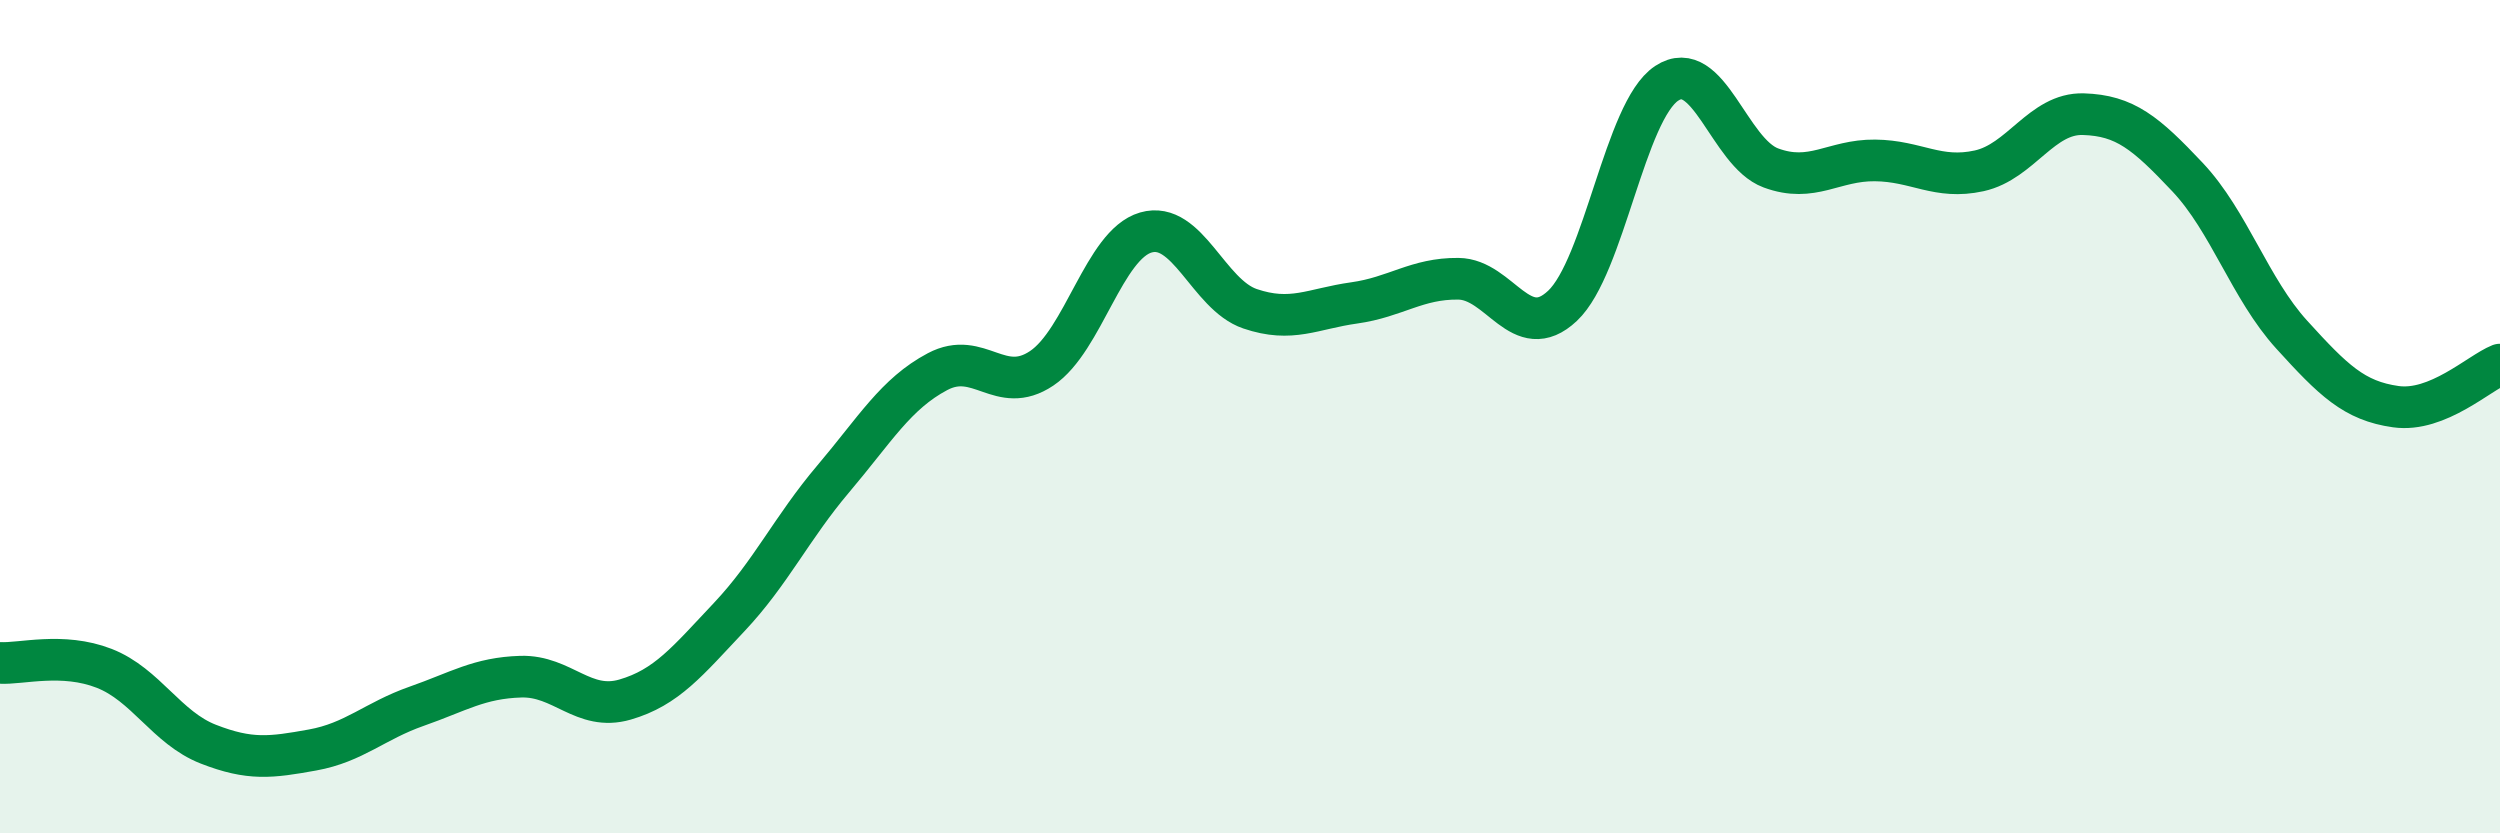
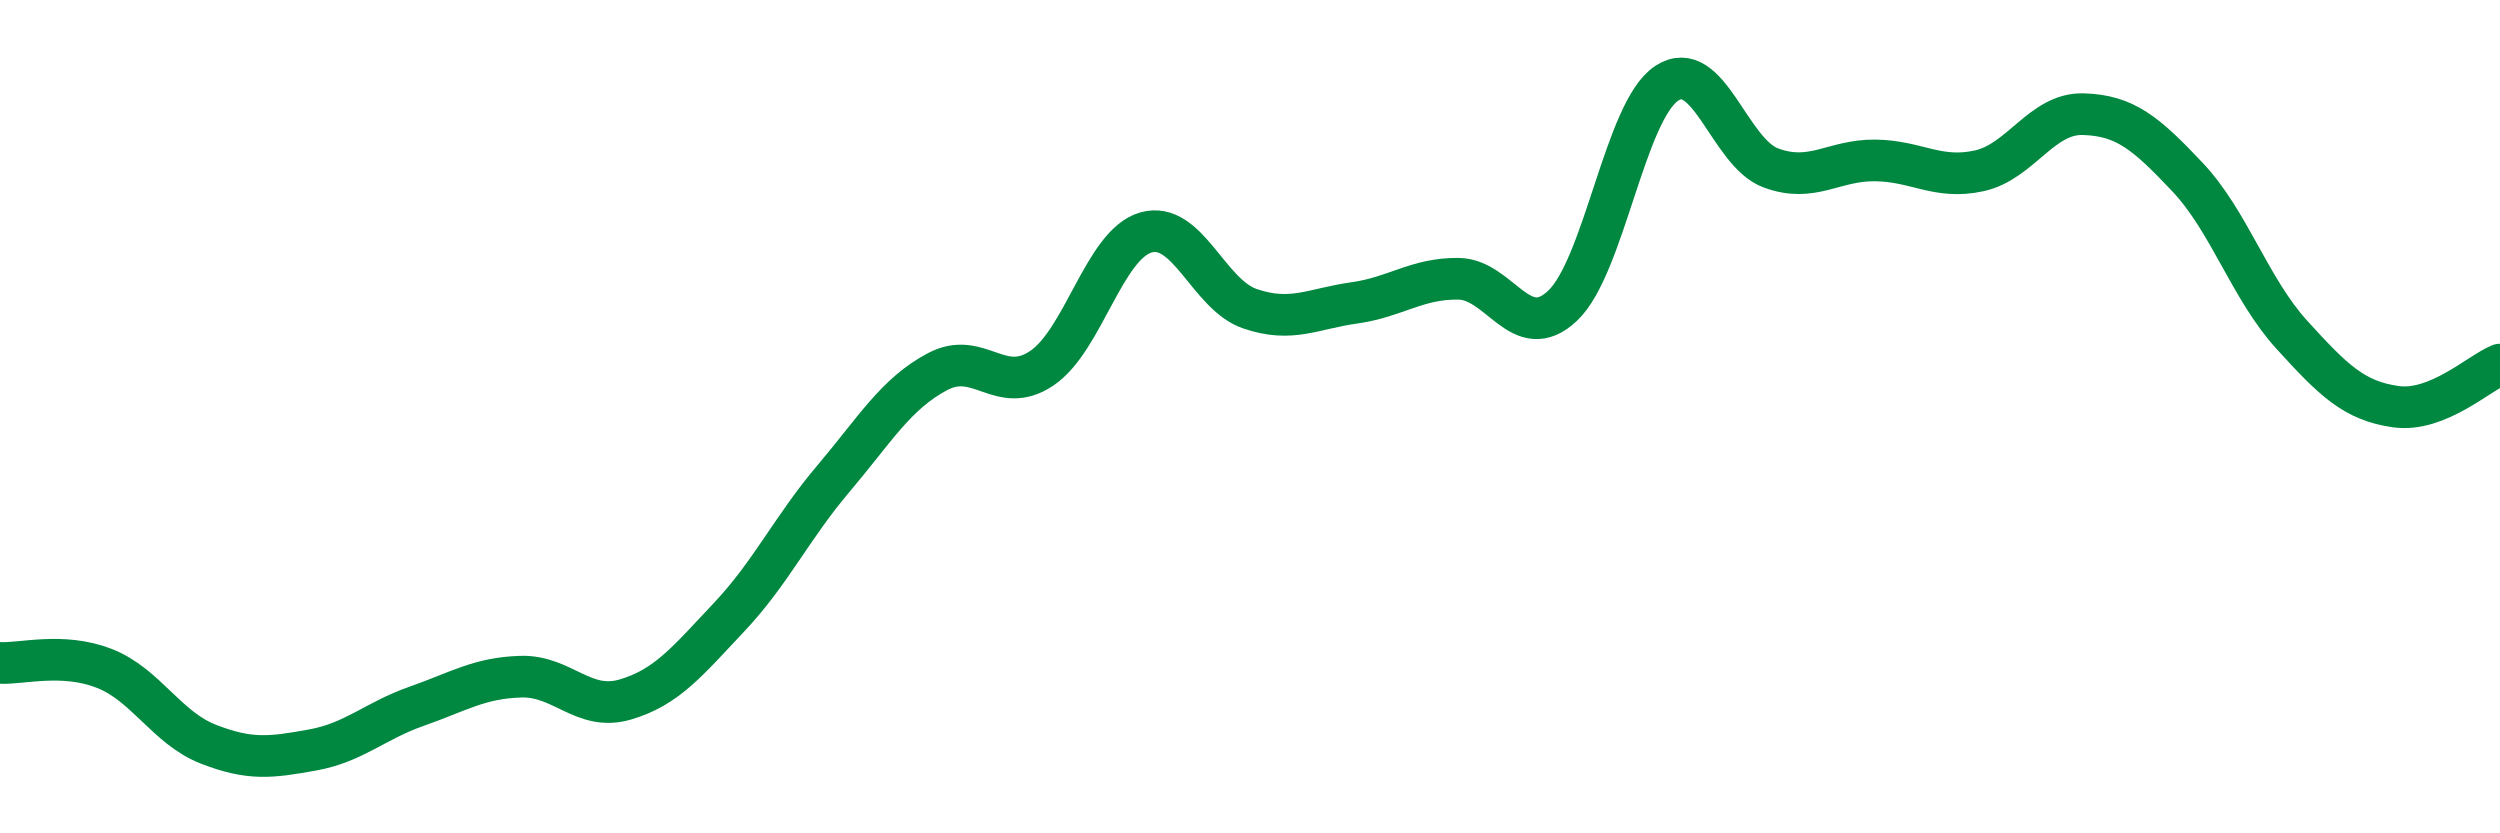
<svg xmlns="http://www.w3.org/2000/svg" width="60" height="20" viewBox="0 0 60 20">
-   <path d="M 0,15.91 C 0.5,15.94 1.5,15.65 2.5,16.04 C 3.5,16.43 4,17.47 5,17.86 C 6,18.25 6.5,18.18 7.5,18 C 8.5,17.82 9,17.3 10,16.95 C 11,16.6 11.5,16.27 12.5,16.24 C 13.5,16.21 14,17.08 15,16.79 C 16,16.5 16.5,15.87 17.5,14.81 C 18.5,13.75 19,12.67 20,11.49 C 21,10.31 21.5,9.45 22.5,8.92 C 23.5,8.39 24,9.51 25,8.84 C 26,8.17 26.5,5.87 27.5,5.58 C 28.5,5.29 29,7.07 30,7.41 C 31,7.75 31.5,7.41 32.5,7.27 C 33.5,7.13 34,6.68 35,6.69 C 36,6.7 36.5,8.28 37.5,7.34 C 38.5,6.4 39,2.66 40,2 C 41,1.34 41.5,3.66 42.5,4.03 C 43.5,4.4 44,3.84 45,3.85 C 46,3.86 46.5,4.32 47.5,4.1 C 48.5,3.88 49,2.71 50,2.74 C 51,2.77 51.5,3.19 52.5,4.25 C 53.5,5.31 54,6.93 55,8.03 C 56,9.13 56.5,9.62 57.5,9.76 C 58.5,9.9 59.5,8.95 60,8.75L60 20L0 20Z" fill="#008740" opacity="0.1" stroke-linecap="round" stroke-linejoin="round" />
  <path d="M 0,15.91 C 0.5,15.94 1.5,15.65 2.5,16.04 C 3.5,16.43 4,17.47 5,17.86 C 6,18.25 6.5,18.18 7.5,18 C 8.5,17.82 9,17.3 10,16.95 C 11,16.6 11.5,16.27 12.5,16.24 C 13.5,16.21 14,17.08 15,16.79 C 16,16.5 16.5,15.87 17.5,14.81 C 18.5,13.75 19,12.67 20,11.49 C 21,10.31 21.5,9.45 22.5,8.92 C 23.5,8.39 24,9.51 25,8.84 C 26,8.17 26.5,5.87 27.5,5.58 C 28.5,5.29 29,7.07 30,7.41 C 31,7.75 31.5,7.41 32.5,7.27 C 33.5,7.13 34,6.68 35,6.69 C 36,6.7 36.5,8.28 37.5,7.34 C 38.5,6.4 39,2.66 40,2 C 41,1.34 41.5,3.66 42.5,4.03 C 43.5,4.4 44,3.84 45,3.85 C 46,3.86 46.5,4.32 47.5,4.1 C 48.5,3.88 49,2.71 50,2.74 C 51,2.77 51.5,3.19 52.5,4.25 C 53.5,5.31 54,6.93 55,8.03 C 56,9.13 56.5,9.62 57.5,9.76 C 58.5,9.9 59.5,8.95 60,8.75" stroke="#008740" stroke-width="1" fill="none" stroke-linecap="round" stroke-linejoin="round" />
</svg>